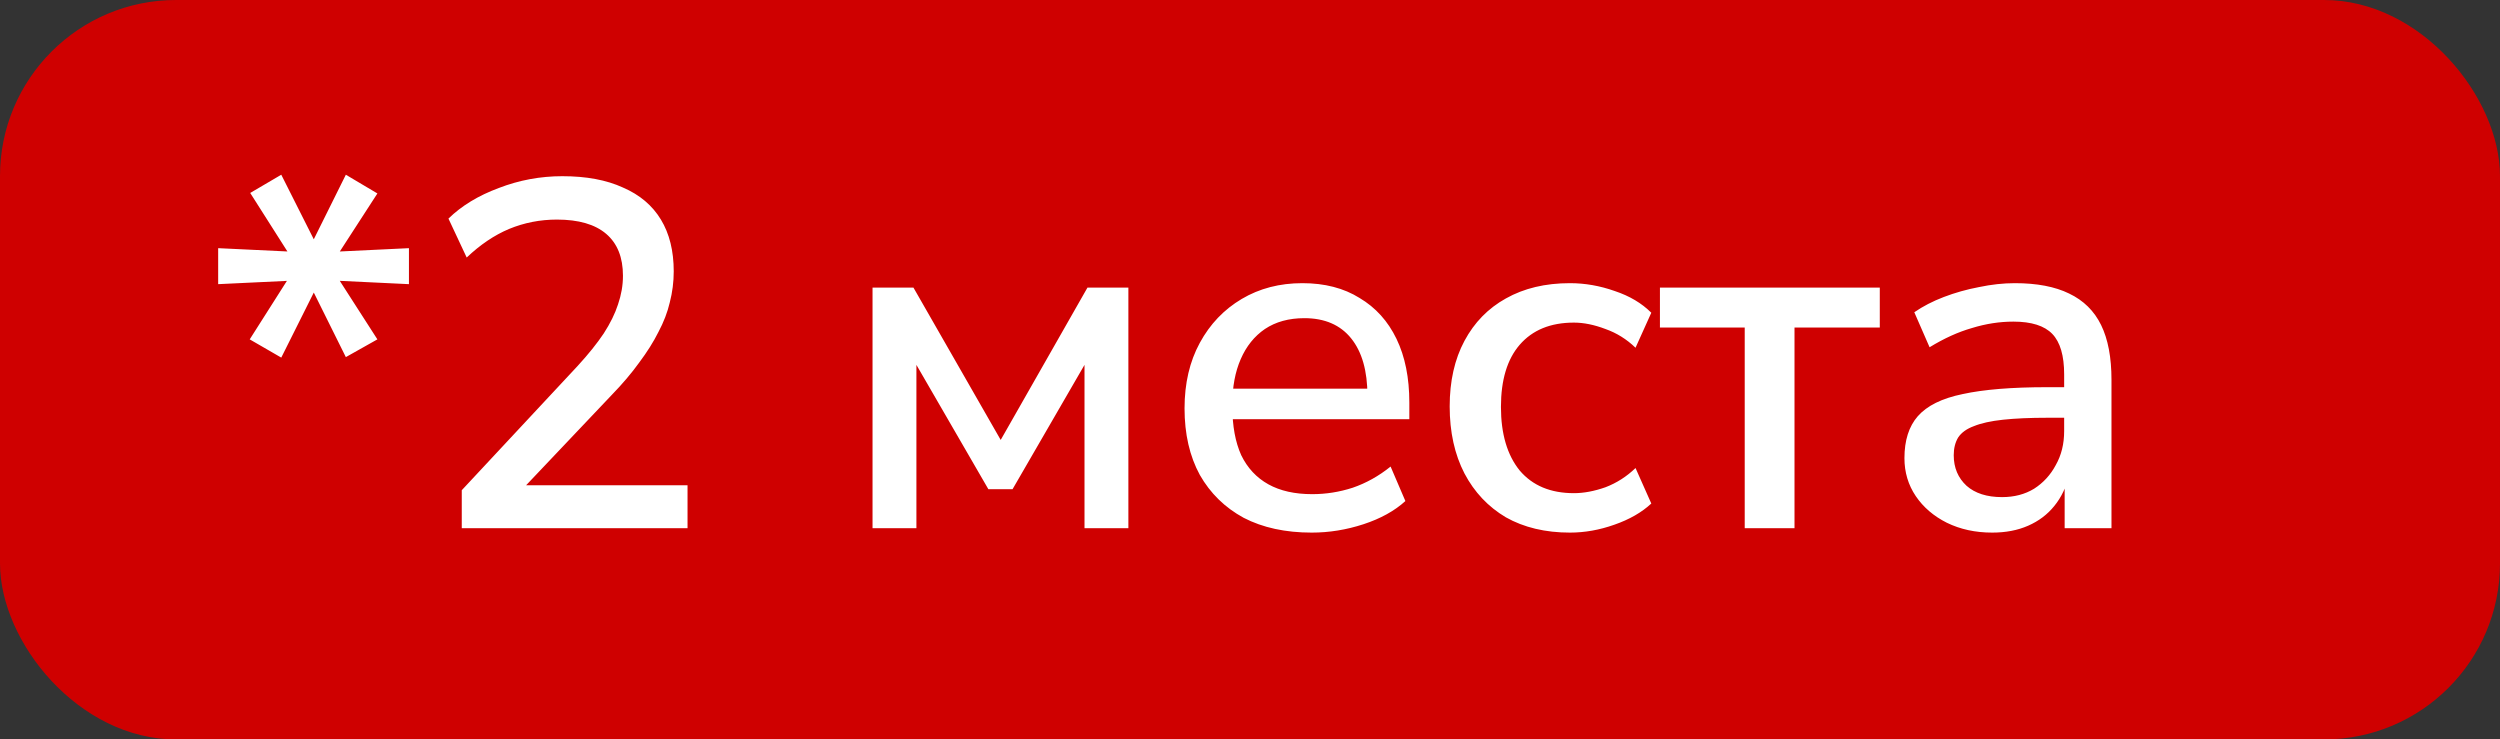
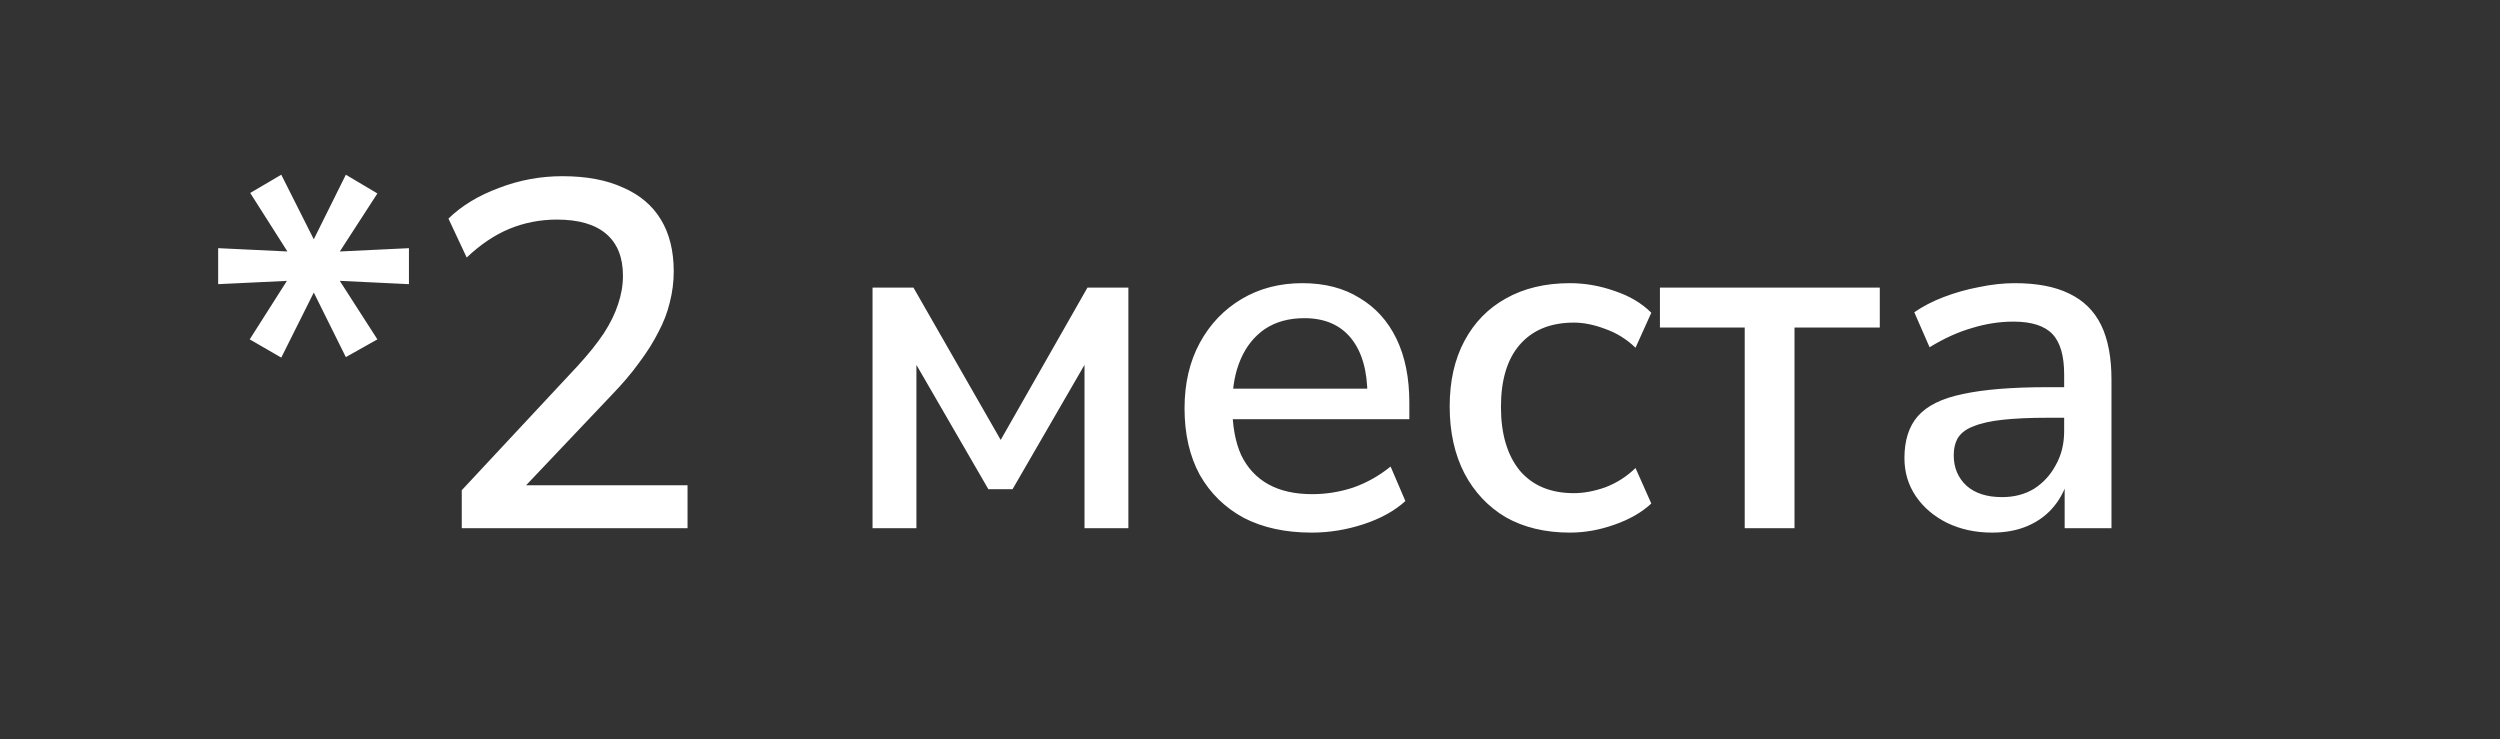
<svg xmlns="http://www.w3.org/2000/svg" width="71" height="21" viewBox="0 0 71 21" fill="none">
  <rect x="0" y="0" width="71" height="21" fill="#333333" stroke="none" />
-   <rect width="71" height="21" rx="5" fill="#CF0000" />
  <path d="M7.988 10.156L7.092 9.638L8.338 7.678L8.548 7.958L6.196 8.07V7.048L8.548 7.16L8.352 7.44L7.106 5.48L7.988 4.962L8.996 6.964H8.828L9.822 4.962L10.718 5.494L9.458 7.44L9.276 7.16L11.614 7.048V8.07L9.276 7.958L9.458 7.678L10.718 9.638L9.822 10.142L8.828 8.14H8.996L7.988 10.156ZM13.114 15V13.922L16.404 10.394C16.712 10.058 16.959 9.75 17.146 9.47C17.333 9.181 17.468 8.905 17.552 8.644C17.645 8.373 17.692 8.103 17.692 7.832C17.692 7.309 17.533 6.913 17.216 6.642C16.899 6.371 16.432 6.236 15.816 6.236C15.34 6.236 14.887 6.325 14.458 6.502C14.038 6.679 13.637 6.95 13.254 7.314L12.736 6.208C13.109 5.844 13.585 5.555 14.164 5.34C14.743 5.116 15.345 5.004 15.97 5.004C16.651 5.004 17.225 5.111 17.692 5.326C18.168 5.531 18.527 5.835 18.77 6.236C19.013 6.637 19.134 7.127 19.134 7.706C19.134 8.005 19.097 8.299 19.022 8.588C18.957 8.868 18.849 9.148 18.7 9.428C18.56 9.708 18.378 9.997 18.154 10.296C17.939 10.595 17.678 10.903 17.37 11.22L14.556 14.188V13.782H19.526V15H13.114ZM24.78 15V8.168H25.942L28.42 12.494L30.884 8.168H32.046V15H30.8V9.806H31.122L28.756 13.894H28.07L25.704 9.806H26.026V15H24.78ZM37.253 15.126C36.506 15.126 35.862 14.986 35.321 14.706C34.789 14.417 34.373 14.011 34.075 13.488C33.785 12.956 33.641 12.326 33.641 11.598C33.641 10.889 33.785 10.268 34.075 9.736C34.364 9.204 34.761 8.789 35.265 8.49C35.769 8.191 36.343 8.042 36.987 8.042C37.621 8.042 38.163 8.182 38.611 8.462C39.068 8.733 39.418 9.12 39.661 9.624C39.904 10.128 40.025 10.73 40.025 11.43V11.906H34.761V11.038H39.073L38.835 11.234C38.835 10.534 38.681 9.993 38.373 9.61C38.065 9.227 37.621 9.036 37.043 9.036C36.604 9.036 36.231 9.139 35.923 9.344C35.624 9.549 35.395 9.834 35.237 10.198C35.078 10.562 34.999 10.987 34.999 11.472V11.556C34.999 12.097 35.083 12.555 35.251 12.928C35.428 13.292 35.685 13.567 36.021 13.754C36.357 13.941 36.772 14.034 37.267 14.034C37.659 14.034 38.041 13.973 38.415 13.852C38.797 13.721 39.157 13.521 39.493 13.25L39.913 14.23C39.605 14.51 39.208 14.729 38.723 14.888C38.237 15.047 37.748 15.126 37.253 15.126ZM44.587 15.126C43.887 15.126 43.28 14.981 42.767 14.692C42.263 14.393 41.871 13.978 41.591 13.446C41.311 12.905 41.171 12.27 41.171 11.542C41.171 10.823 41.311 10.203 41.591 9.68C41.871 9.157 42.263 8.756 42.767 8.476C43.28 8.187 43.887 8.042 44.587 8.042C45.016 8.042 45.441 8.117 45.861 8.266C46.281 8.406 46.626 8.611 46.897 8.882L46.449 9.876C46.197 9.633 45.912 9.456 45.595 9.344C45.277 9.223 44.979 9.162 44.699 9.162C44.036 9.162 43.523 9.372 43.159 9.792C42.804 10.203 42.627 10.791 42.627 11.556C42.627 12.321 42.804 12.923 43.159 13.362C43.523 13.791 44.036 14.006 44.699 14.006C44.979 14.006 45.277 13.95 45.595 13.838C45.912 13.717 46.197 13.535 46.449 13.292L46.897 14.3C46.626 14.552 46.276 14.753 45.847 14.902C45.427 15.051 45.007 15.126 44.587 15.126ZM49.55 15V9.302H47.142V8.168H53.386V9.302H50.964V15H49.55ZM56.578 15.126C56.102 15.126 55.673 15.033 55.29 14.846C54.917 14.659 54.623 14.407 54.408 14.09C54.194 13.773 54.086 13.413 54.086 13.012C54.086 12.508 54.212 12.111 54.464 11.822C54.726 11.523 55.15 11.313 55.738 11.192C56.336 11.061 57.138 10.996 58.146 10.996H58.804V11.864H58.16C57.656 11.864 57.232 11.883 56.886 11.92C56.541 11.957 56.266 12.018 56.06 12.102C55.855 12.177 55.706 12.284 55.612 12.424C55.528 12.564 55.486 12.732 55.486 12.928C55.486 13.283 55.608 13.572 55.85 13.796C56.093 14.011 56.429 14.118 56.858 14.118C57.204 14.118 57.507 14.039 57.768 13.88C58.03 13.712 58.235 13.488 58.384 13.208C58.543 12.928 58.622 12.606 58.622 12.242V10.632C58.622 10.1 58.51 9.717 58.286 9.484C58.062 9.251 57.694 9.134 57.18 9.134C56.788 9.134 56.396 9.195 56.004 9.316C55.612 9.428 55.211 9.61 54.8 9.862L54.366 8.868C54.609 8.7 54.889 8.555 55.206 8.434C55.524 8.313 55.855 8.219 56.2 8.154C56.555 8.079 56.896 8.042 57.222 8.042C57.848 8.042 58.361 8.14 58.762 8.336C59.173 8.532 59.476 8.831 59.672 9.232C59.868 9.633 59.966 10.151 59.966 10.786V15H58.636V13.474H58.762C58.688 13.819 58.548 14.118 58.342 14.37C58.146 14.613 57.899 14.799 57.6 14.93C57.302 15.061 56.961 15.126 56.578 15.126Z" fill="white" />
</svg>